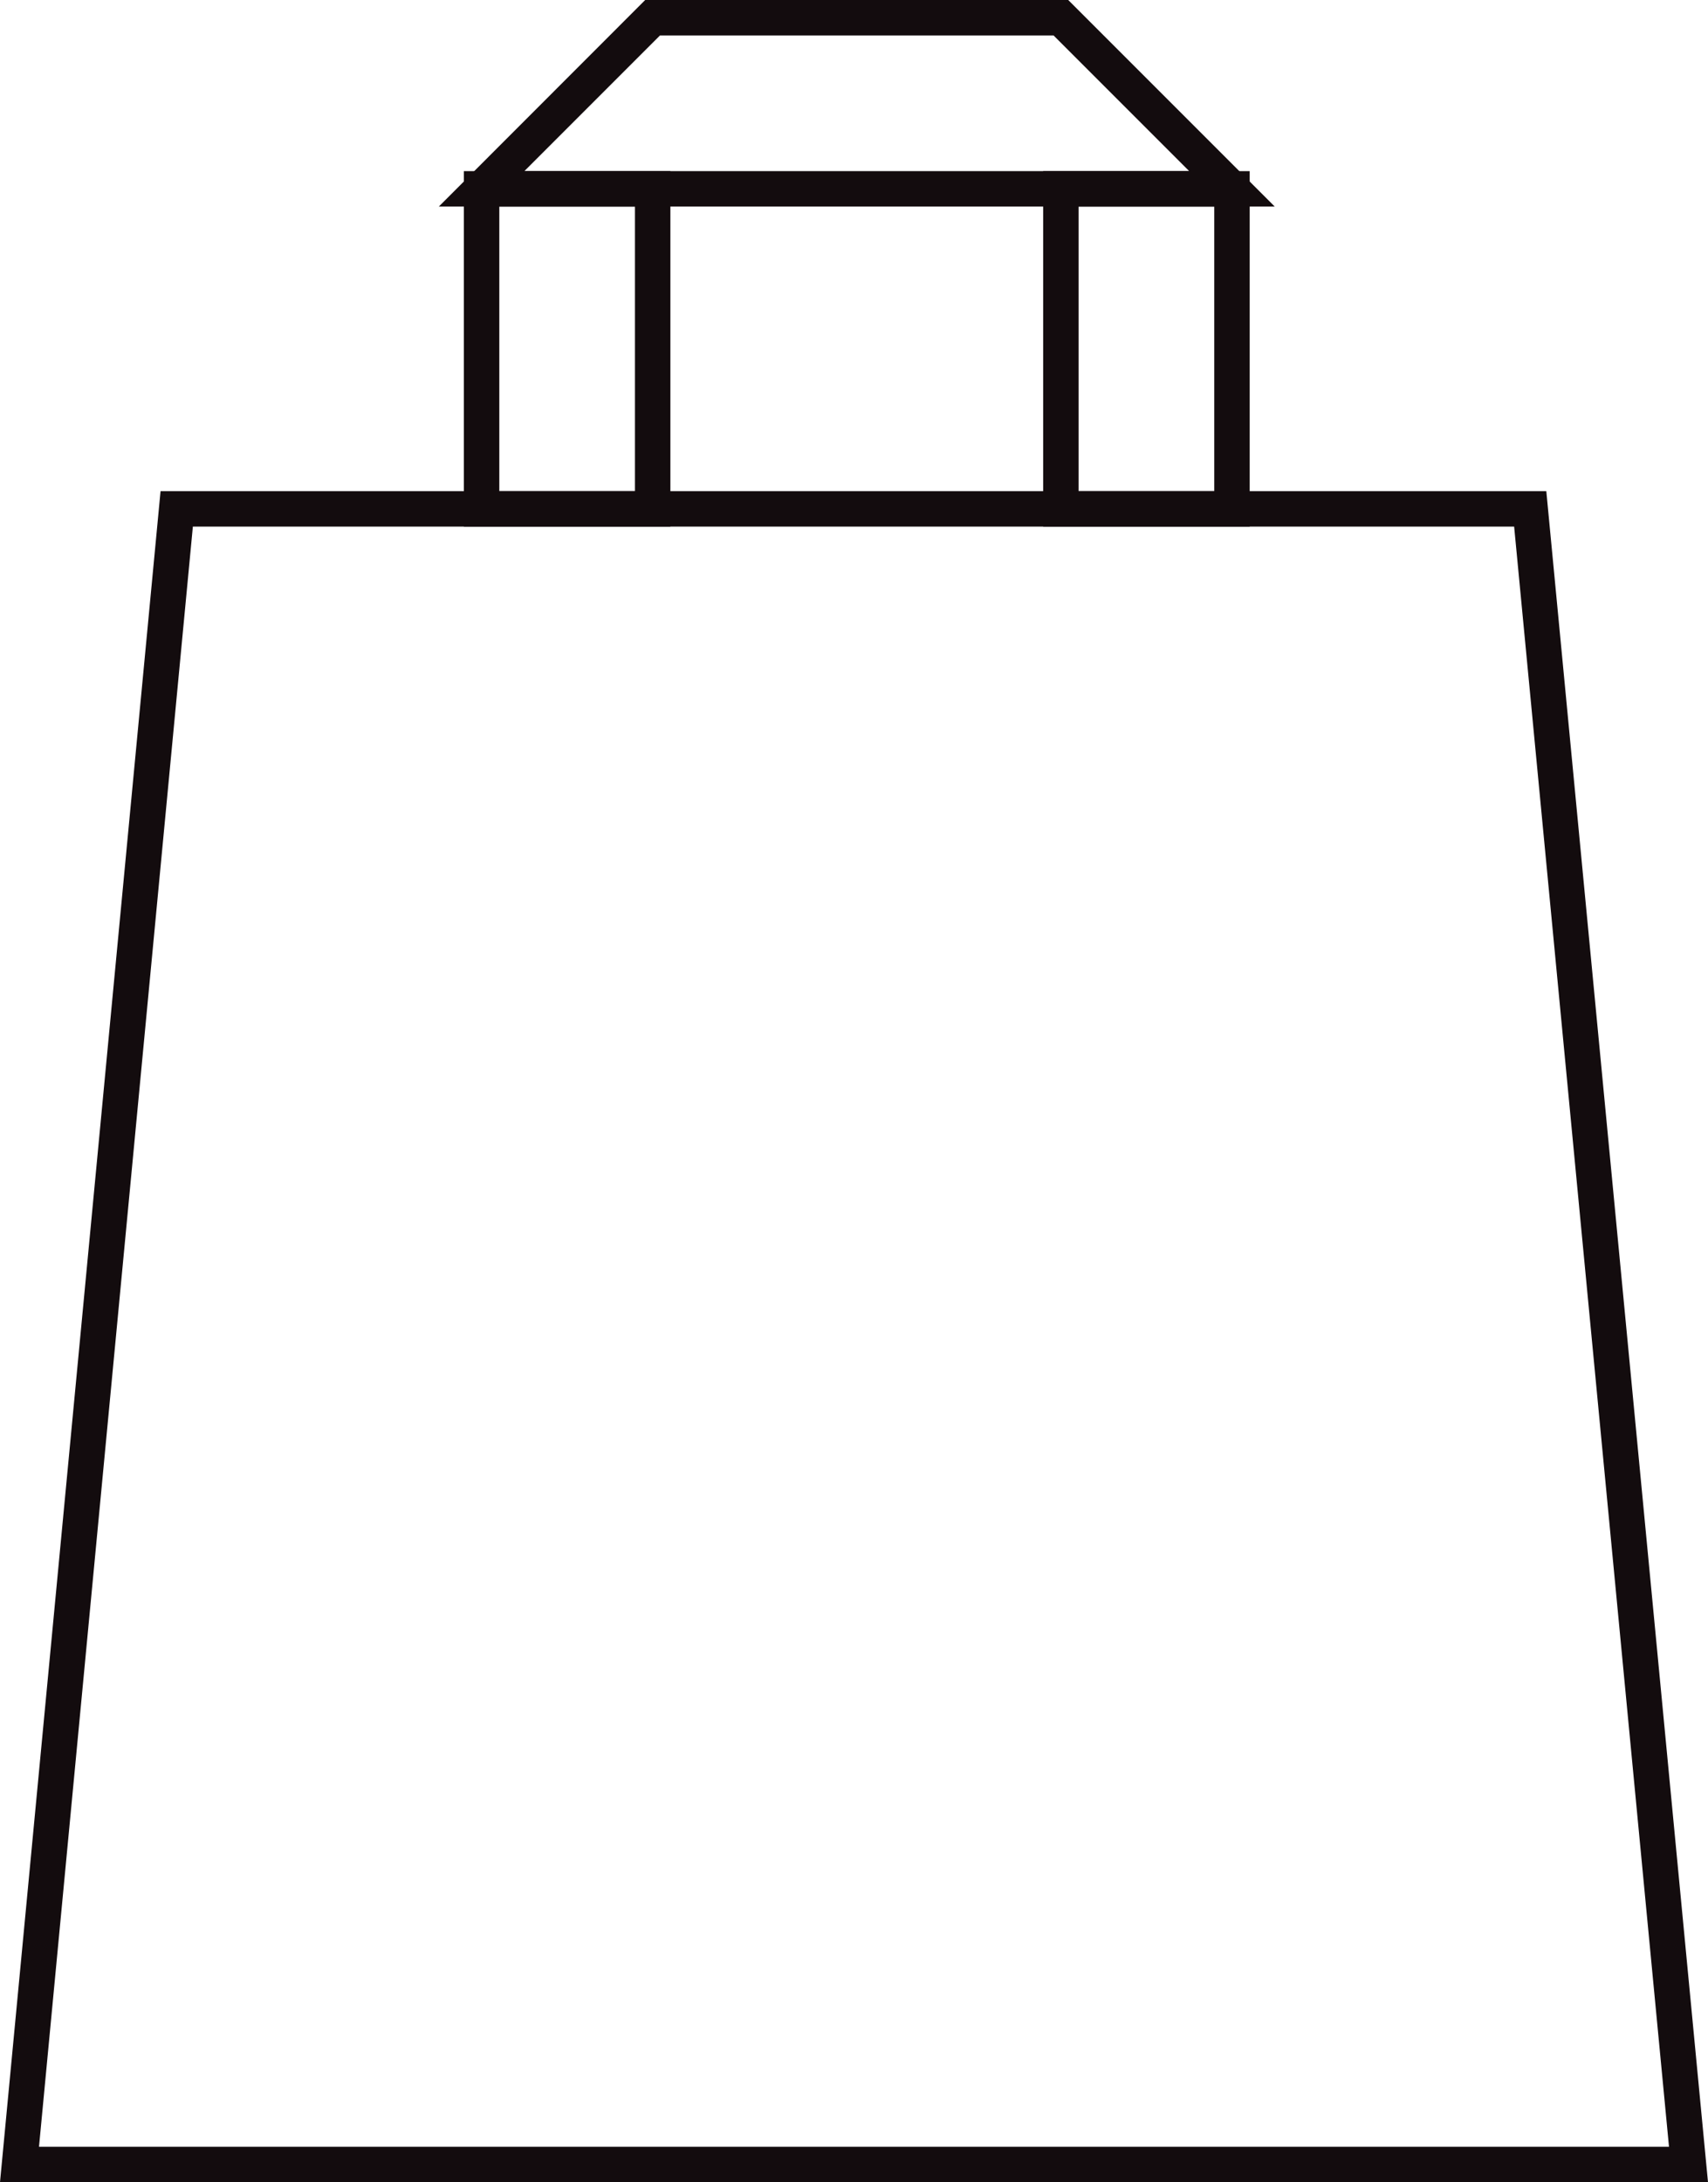
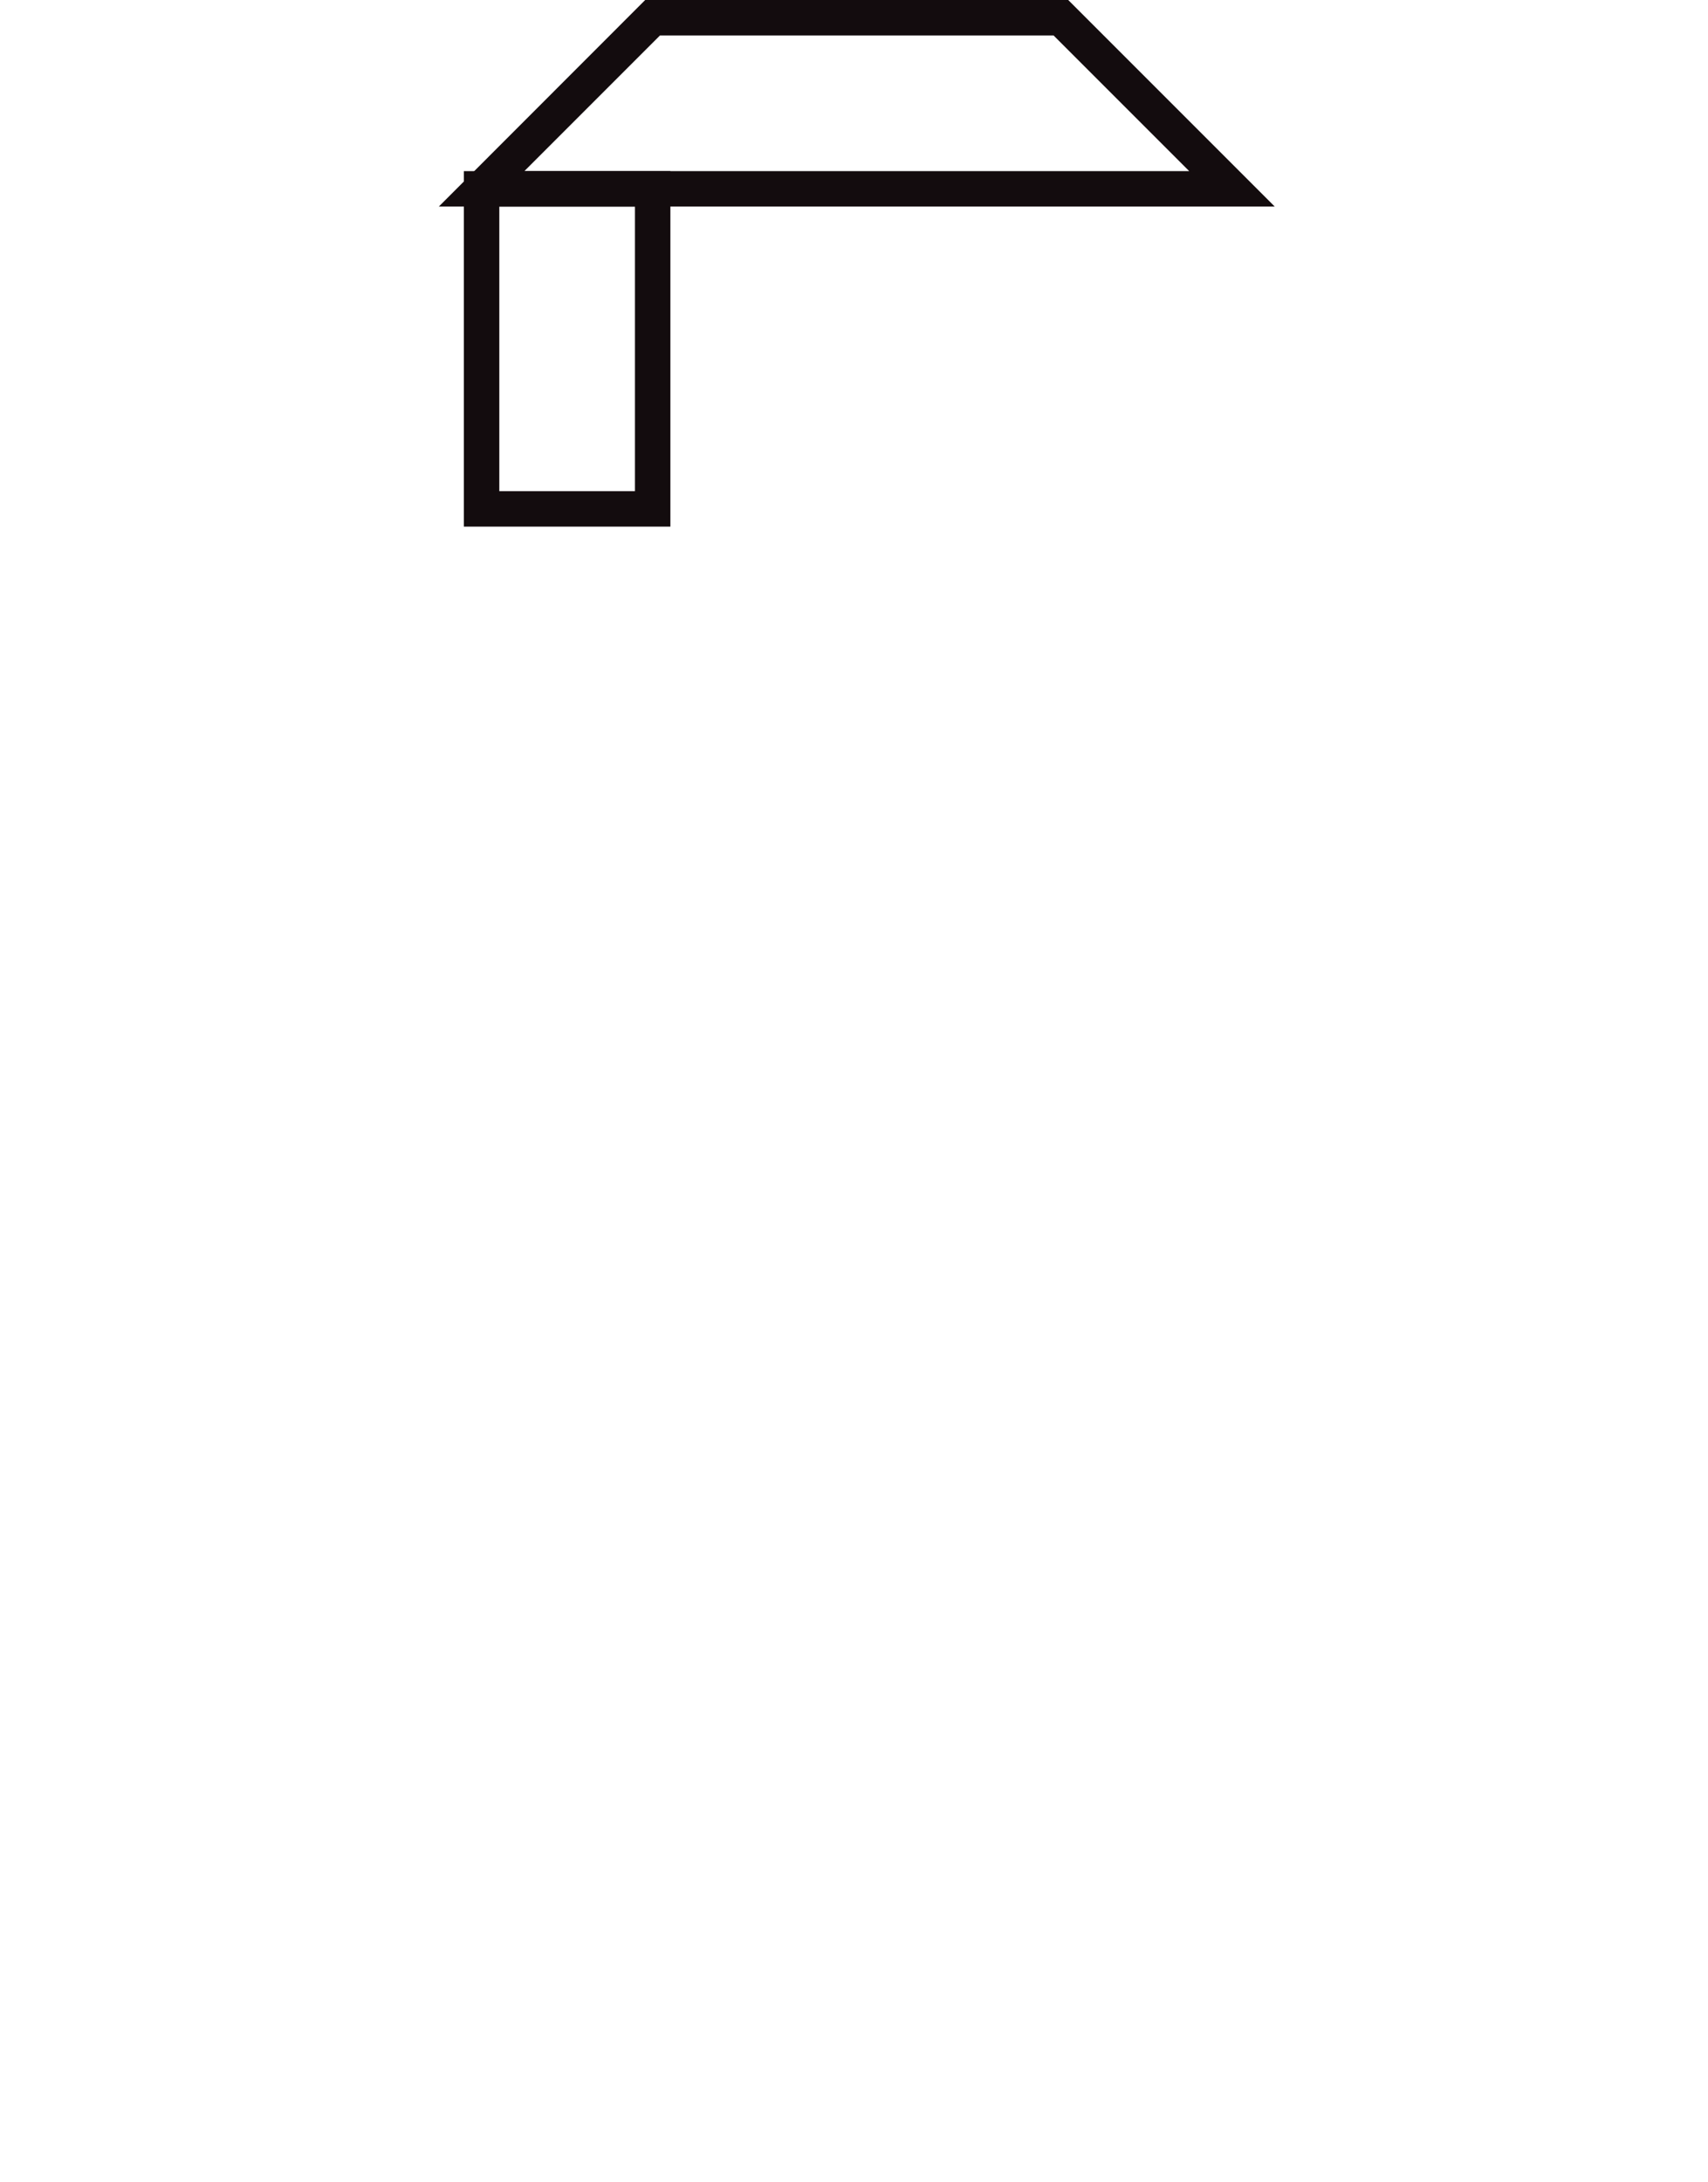
<svg xmlns="http://www.w3.org/2000/svg" xmlns:xlink="http://www.w3.org/1999/xlink" id="Calque_2" viewBox="0 0 120 153.28">
  <defs>
    <style>.cls-1{fill:url(#Super_Soft_Black_Vignette);}.cls-2{fill:url(#Super_Soft_Black_Vignette-4);}.cls-3{fill:url(#Super_Soft_Black_Vignette-2);}.cls-4{fill:url(#Super_Soft_Black_Vignette-3);}.cls-5{fill:none;}</style>
    <radialGradient id="Super_Soft_Black_Vignette" cx="-2048.11" cy="-11794.75" fx="-2048.11" fy="-11794.75" r="527.32" gradientTransform="translate(291.86 1429.14) scale(.11)" gradientUnits="userSpaceOnUse">
      <stop offset=".57" stop-color="#130c0e" />
      <stop offset=".8" stop-color="#130c0e" />
      <stop offset="1" stop-color="#130c0e" />
    </radialGradient>
    <radialGradient id="Super_Soft_Black_Vignette-2" cx="-2226.18" cy="-12407.68" fx="-2226.18" fy="-12407.68" r="90.2" xlink:href="#Super_Soft_Black_Vignette" />
    <radialGradient id="Super_Soft_Black_Vignette-3" cx="-1866.64" cy="-12407.68" fx="-1866.64" fy="-12407.68" r="90.2" xlink:href="#Super_Soft_Black_Vignette" />
    <radialGradient id="Super_Soft_Black_Vignette-4" cx="-2046.41" cy="-12560.05" fx="-2046.41" fy="-12560.05" r="188.94" xlink:href="#Super_Soft_Black_Vignette" />
  </defs>
  <g id="Layer_1">
    <g>
-       <polygon class="cls-5" points="12.41 35.75 107.51 35.75 118.63 152.04 1.37 152.04 12.41 35.75" />
-       <path class="cls-1" d="m120,153.28H0L11.28,34.5h97.36l11.36,118.78Zm-117.26-2.49h114.52l-10.88-113.8H13.55L2.74,150.79Z" />
-       <rect class="cls-5" x="33.83" y="13.26" width="12.02" height="22.48" />
-       <path class="cls-3" d="m47.1,36.99h-14.51V12.02h14.51v24.97Zm-12.02-2.49h9.53V14.51h-9.53v19.99Z" />
+       <path class="cls-3" d="m47.1,36.99h-14.51V12.02h14.51v24.97m-12.02-2.49h9.53V14.51h-9.53v19.99Z" />
      <rect class="cls-5" x="74.54" y="13.26" width="12.02" height="22.48" />
-       <path class="cls-4" d="m87.8,36.99h-14.51V12.02h14.51v24.97Zm-12.02-2.49h9.53V14.51h-9.53v19.99Z" />
-       <polygon class="cls-5" points="33.83 13.26 86.55 13.26 74.54 1.25 45.85 1.25 33.83 13.26" />
      <path class="cls-2" d="m89.56,14.51H30.83L45.33,0h29.72l14.51,14.51Zm-52.72-2.49h46.71l-9.53-9.53h-27.65l-9.53,9.53Z" />
    </g>
  </g>
</svg>